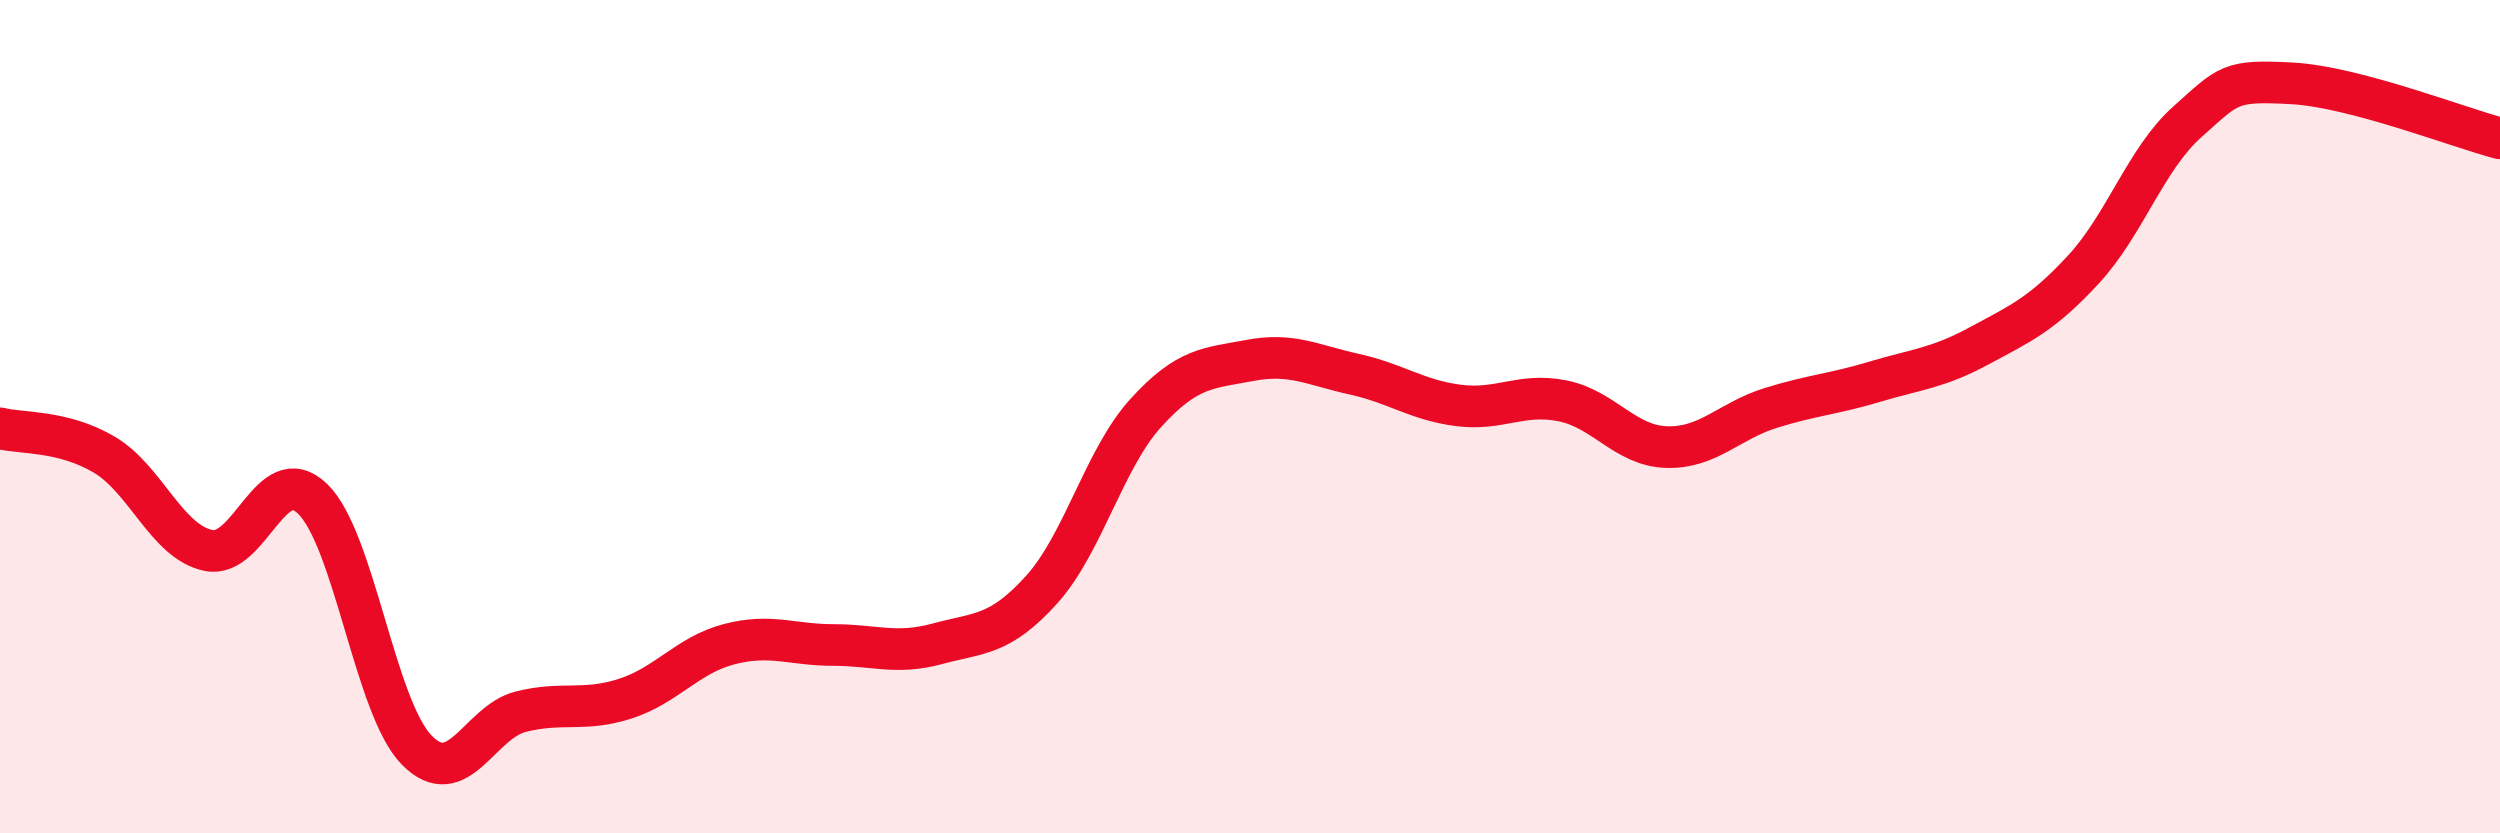
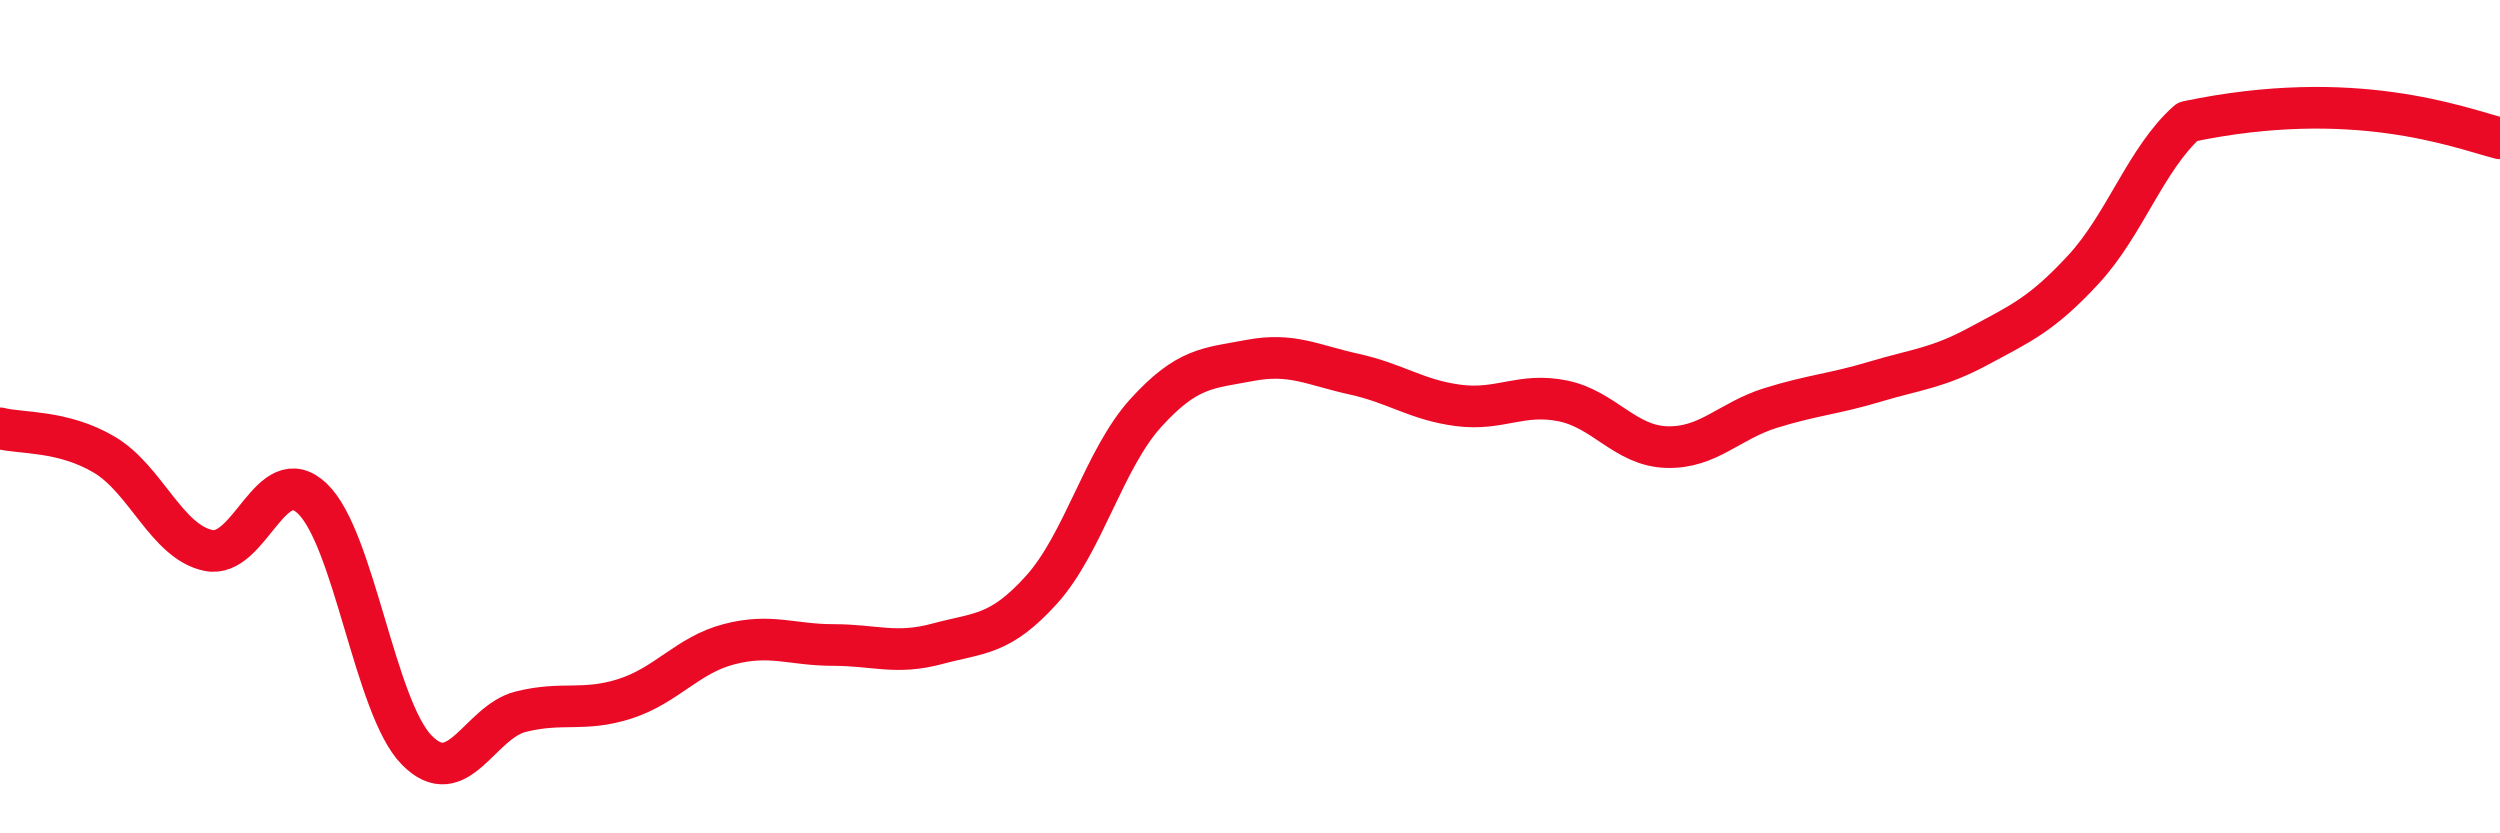
<svg xmlns="http://www.w3.org/2000/svg" width="60" height="20" viewBox="0 0 60 20">
-   <path d="M 0,10.28 C 0.5,10.41 1.5,10.32 2.5,10.91 C 3.5,11.5 4,13 5,13.21 C 6,13.42 6.5,11.01 7.5,11.97 C 8.5,12.93 9,16.98 10,18 C 11,19.02 11.5,17.33 12.5,17.08 C 13.5,16.83 14,17.09 15,16.77 C 16,16.45 16.5,15.72 17.5,15.46 C 18.5,15.2 19,15.48 20,15.48 C 21,15.48 21.5,15.72 22.5,15.45 C 23.5,15.18 24,15.26 25,14.15 C 26,13.04 26.5,11.01 27.5,9.91 C 28.5,8.81 29,8.84 30,8.65 C 31,8.46 31.5,8.76 32.5,8.98 C 33.5,9.2 34,9.6 35,9.73 C 36,9.86 36.5,9.42 37.5,9.62 C 38.5,9.82 39,10.7 40,10.73 C 41,10.76 41.5,10.1 42.5,9.79 C 43.5,9.48 44,9.46 45,9.16 C 46,8.86 46.5,8.84 47.5,8.3 C 48.5,7.76 49,7.55 50,6.47 C 51,5.39 51.5,3.81 52.5,2.92 C 53.5,2.03 53.5,1.92 55,2 C 56.5,2.08 59,3.06 60,3.32L60 20L0 20Z" fill="#EB0A25" opacity="0.1" stroke-linecap="round" stroke-linejoin="round" />
-   <path d="M 0,10.28 C 0.5,10.41 1.5,10.32 2.5,10.91 C 3.5,11.5 4,13 5,13.21 C 6,13.42 6.5,11.01 7.5,11.97 C 8.5,12.93 9,16.98 10,18 C 11,19.02 11.5,17.33 12.5,17.08 C 13.5,16.83 14,17.09 15,16.77 C 16,16.45 16.5,15.72 17.5,15.46 C 18.5,15.2 19,15.48 20,15.48 C 21,15.48 21.5,15.72 22.5,15.45 C 23.5,15.18 24,15.26 25,14.15 C 26,13.04 26.5,11.01 27.5,9.91 C 28.5,8.81 29,8.84 30,8.65 C 31,8.46 31.5,8.76 32.5,8.98 C 33.5,9.2 34,9.6 35,9.73 C 36,9.86 36.5,9.42 37.5,9.62 C 38.5,9.82 39,10.7 40,10.73 C 41,10.76 41.5,10.1 42.5,9.79 C 43.5,9.48 44,9.46 45,9.16 C 46,8.86 46.5,8.84 47.5,8.3 C 48.5,7.76 49,7.55 50,6.47 C 51,5.39 51.5,3.81 52.5,2.92 C 53.5,2.03 53.5,1.92 55,2 C 56.5,2.08 59,3.06 60,3.32" stroke="#EB0A25" stroke-width="1" fill="none" stroke-linecap="round" stroke-linejoin="round" />
+   <path d="M 0,10.28 C 0.5,10.41 1.5,10.32 2.5,10.91 C 3.5,11.5 4,13 5,13.21 C 6,13.42 6.5,11.01 7.5,11.97 C 8.5,12.93 9,16.98 10,18 C 11,19.02 11.5,17.33 12.5,17.08 C 13.5,16.83 14,17.09 15,16.77 C 16,16.45 16.5,15.72 17.5,15.46 C 18.5,15.2 19,15.48 20,15.48 C 21,15.48 21.5,15.72 22.5,15.45 C 23.5,15.18 24,15.26 25,14.15 C 26,13.04 26.5,11.01 27.5,9.91 C 28.5,8.81 29,8.84 30,8.65 C 31,8.46 31.5,8.76 32.5,8.98 C 33.5,9.2 34,9.6 35,9.73 C 36,9.86 36.5,9.42 37.5,9.62 C 38.5,9.82 39,10.7 40,10.73 C 41,10.76 41.5,10.1 42.5,9.79 C 43.5,9.48 44,9.46 45,9.16 C 46,8.86 46.5,8.84 47.5,8.3 C 48.5,7.76 49,7.55 50,6.47 C 51,5.39 51.5,3.81 52.5,2.92 C 56.5,2.08 59,3.06 60,3.32" stroke="#EB0A25" stroke-width="1" fill="none" stroke-linecap="round" stroke-linejoin="round" />
</svg>